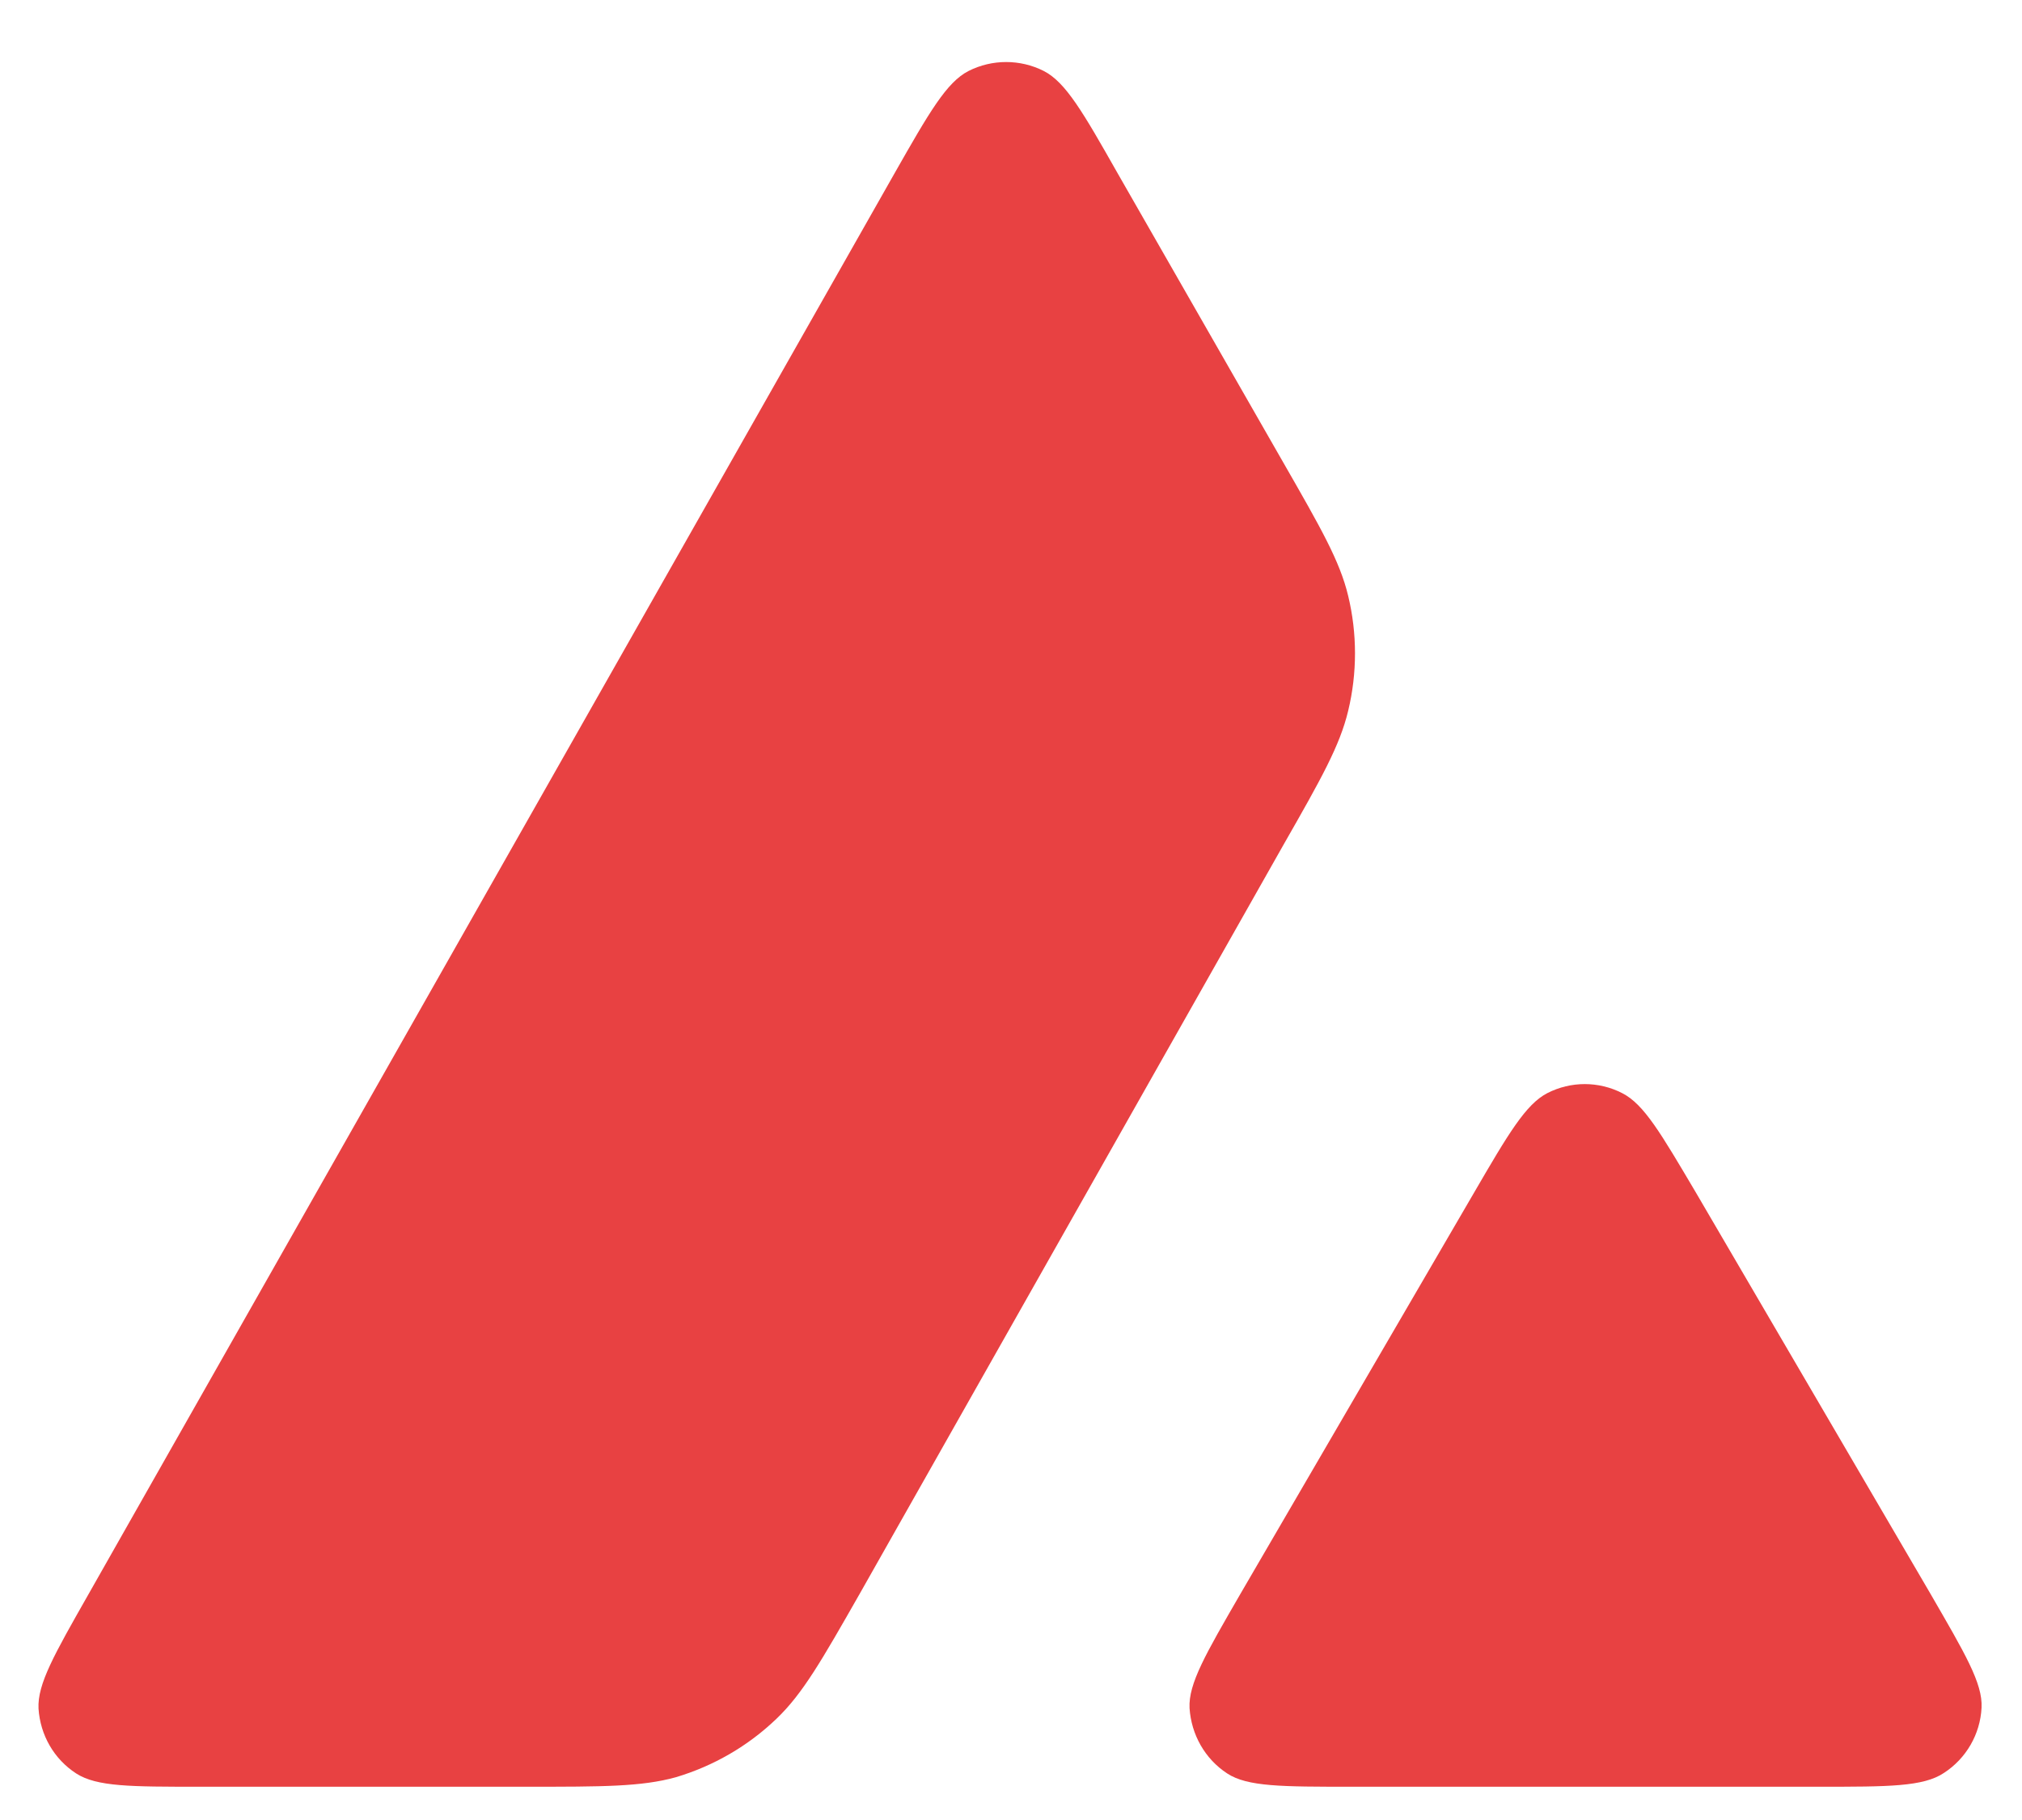
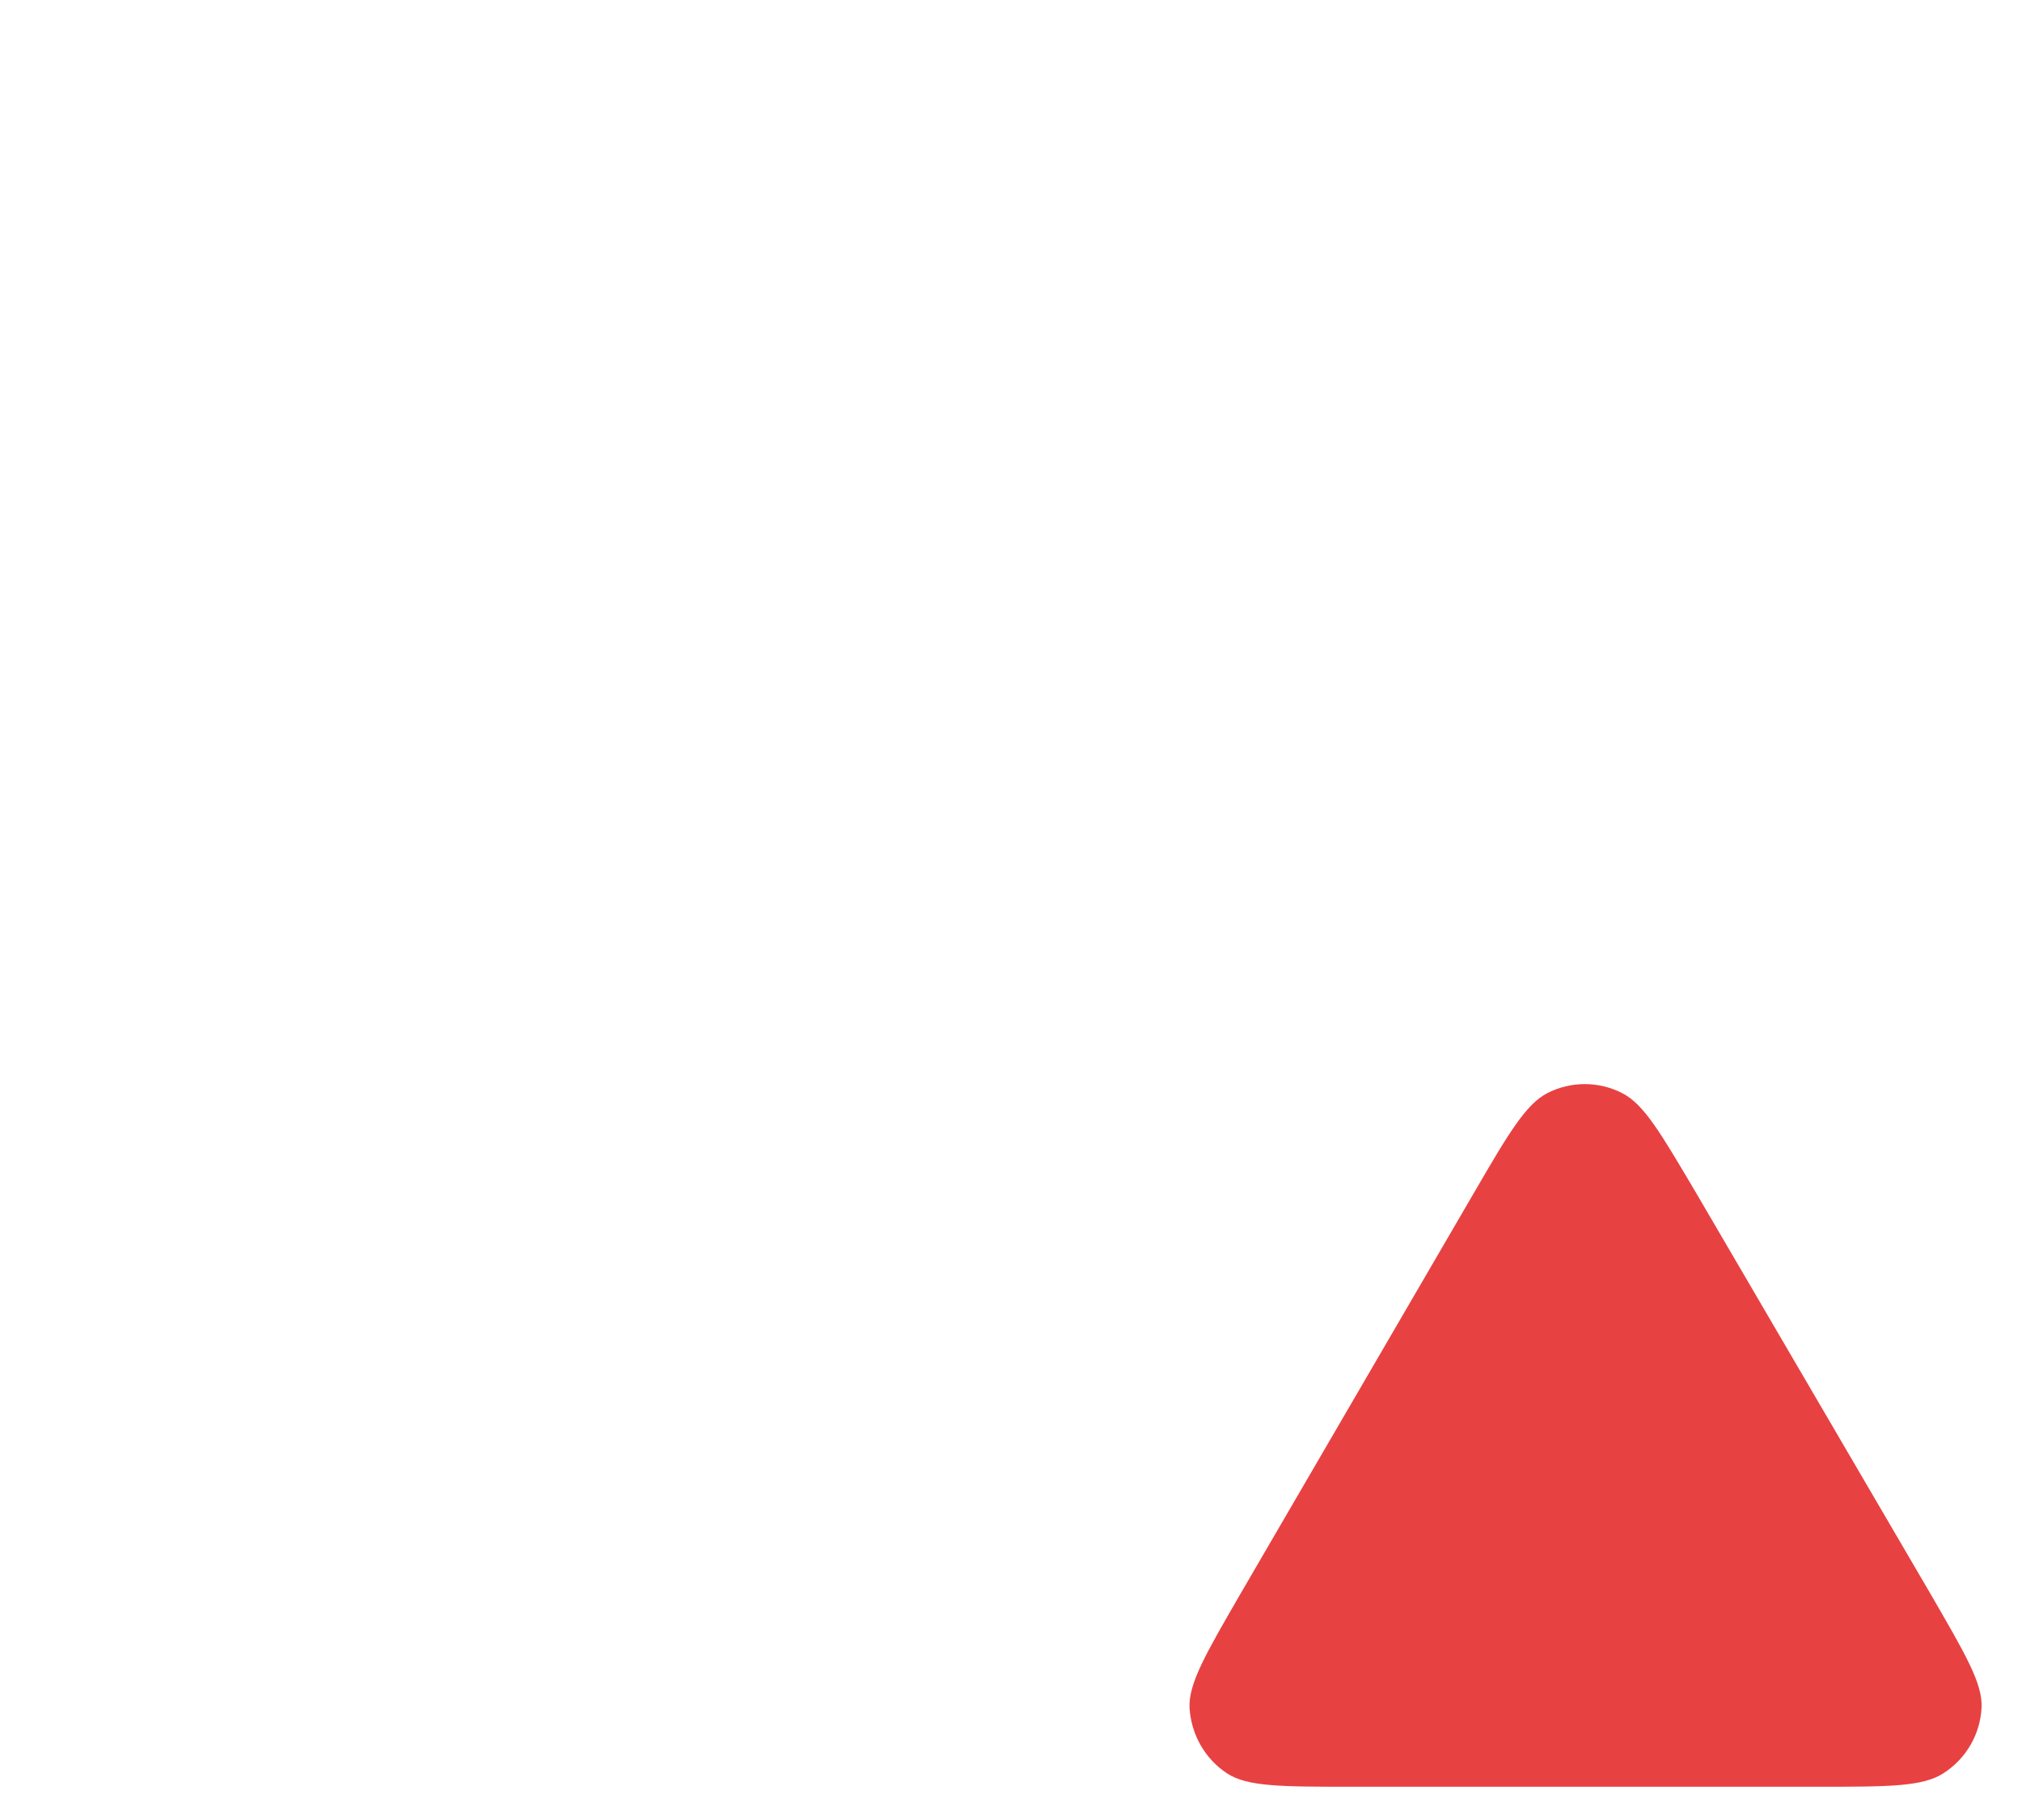
<svg xmlns="http://www.w3.org/2000/svg" width="20" height="18" viewBox="0 0 20 18" fill="none">
  <g id="Group 1321315004">
-     <path id="Vector" d="M5.204 17.671H1.973C1.294 17.671 0.958 17.671 0.754 17.54C0.533 17.397 0.398 17.159 0.381 16.898C0.369 16.656 0.537 16.362 0.872 15.773L8.851 1.709C9.191 1.111 9.363 0.813 9.58 0.702C9.813 0.584 10.091 0.584 10.324 0.702C10.541 0.813 10.713 1.111 11.052 1.709L12.692 4.572C13.065 5.222 13.253 5.55 13.335 5.893C13.425 6.265 13.425 6.658 13.335 7.03C13.253 7.374 13.069 7.701 12.697 8.352L8.505 15.76C8.129 16.419 7.941 16.75 7.679 17C7.397 17.27 7.057 17.466 6.685 17.577C6.346 17.671 5.965 17.671 5.204 17.671Z" fill="#E84142" />
    <path id="Vector_2" d="M17.996 17.671H13.366C12.682 17.671 12.339 17.671 12.139 17.54C11.918 17.396 11.783 17.155 11.766 16.893C11.754 16.652 11.926 16.357 12.269 15.764L14.58 11.796C14.92 11.211 15.092 10.921 15.305 10.811C15.538 10.692 15.812 10.692 16.045 10.811C16.262 10.921 16.429 11.211 16.773 11.792L19.093 15.76C19.436 16.353 19.612 16.648 19.6 16.889C19.587 17.151 19.448 17.392 19.227 17.535C19.023 17.671 18.679 17.671 17.996 17.671Z" fill="#E84142" />
  </g>
</svg>